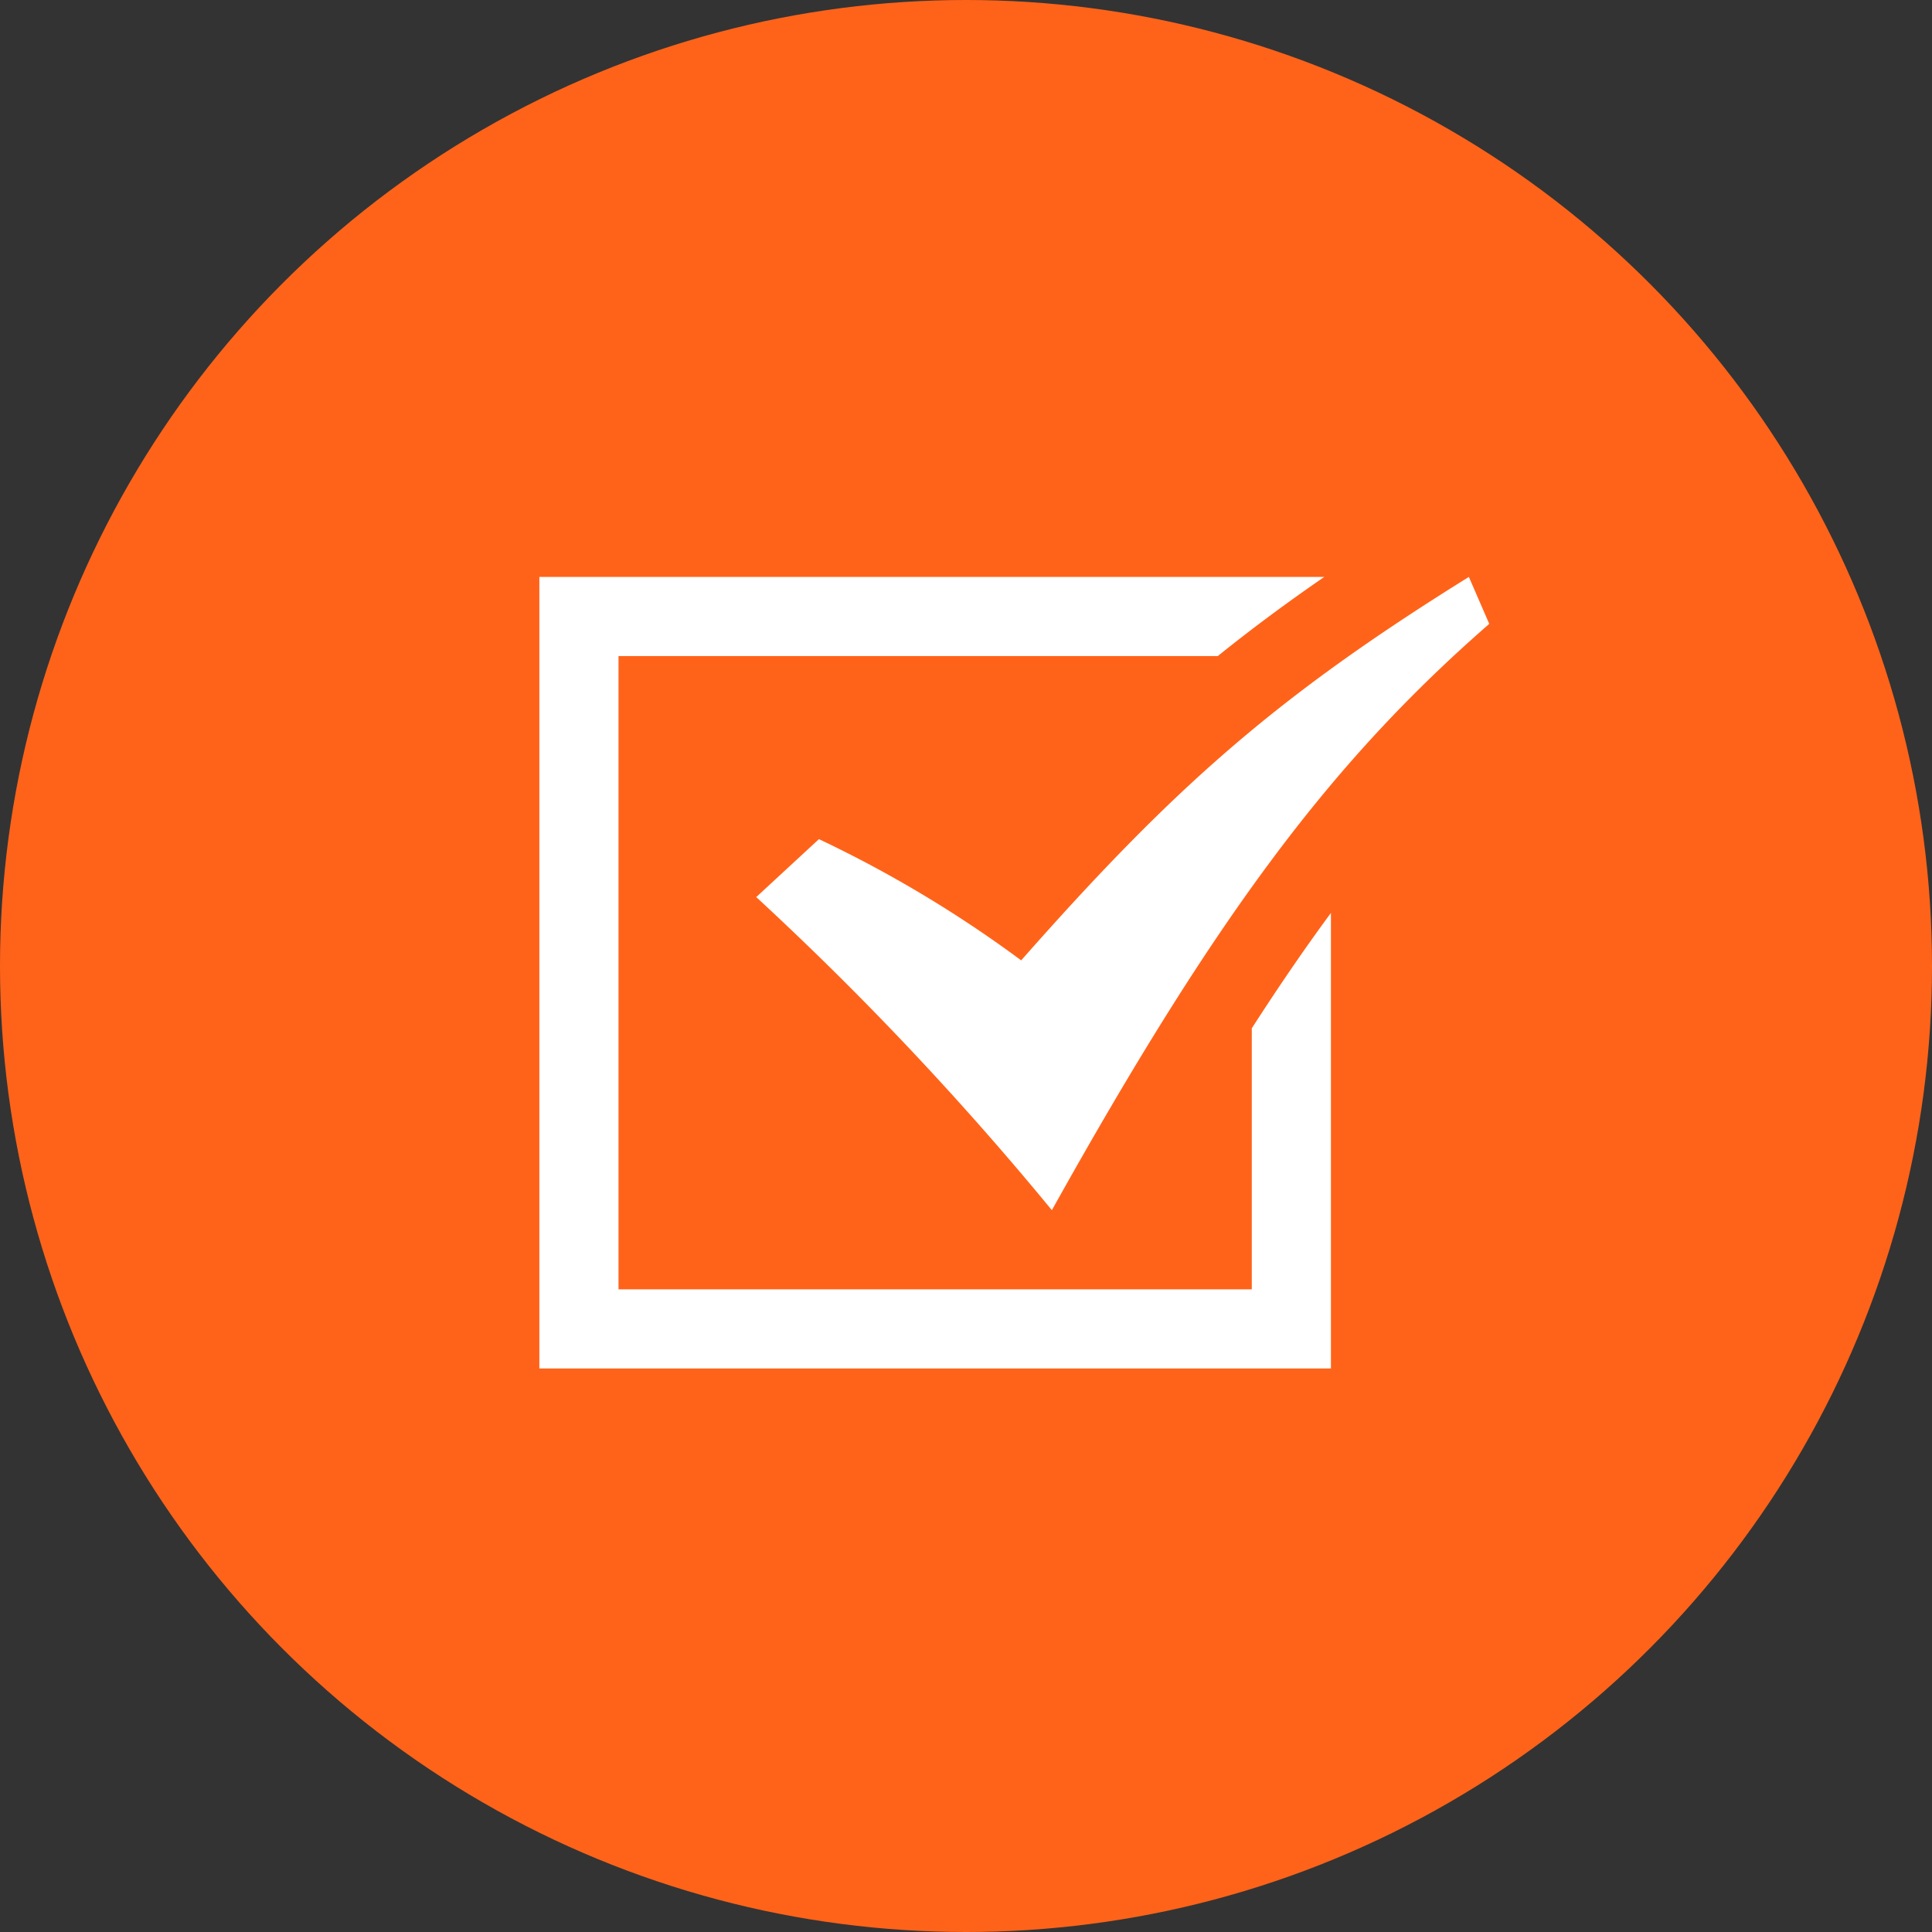
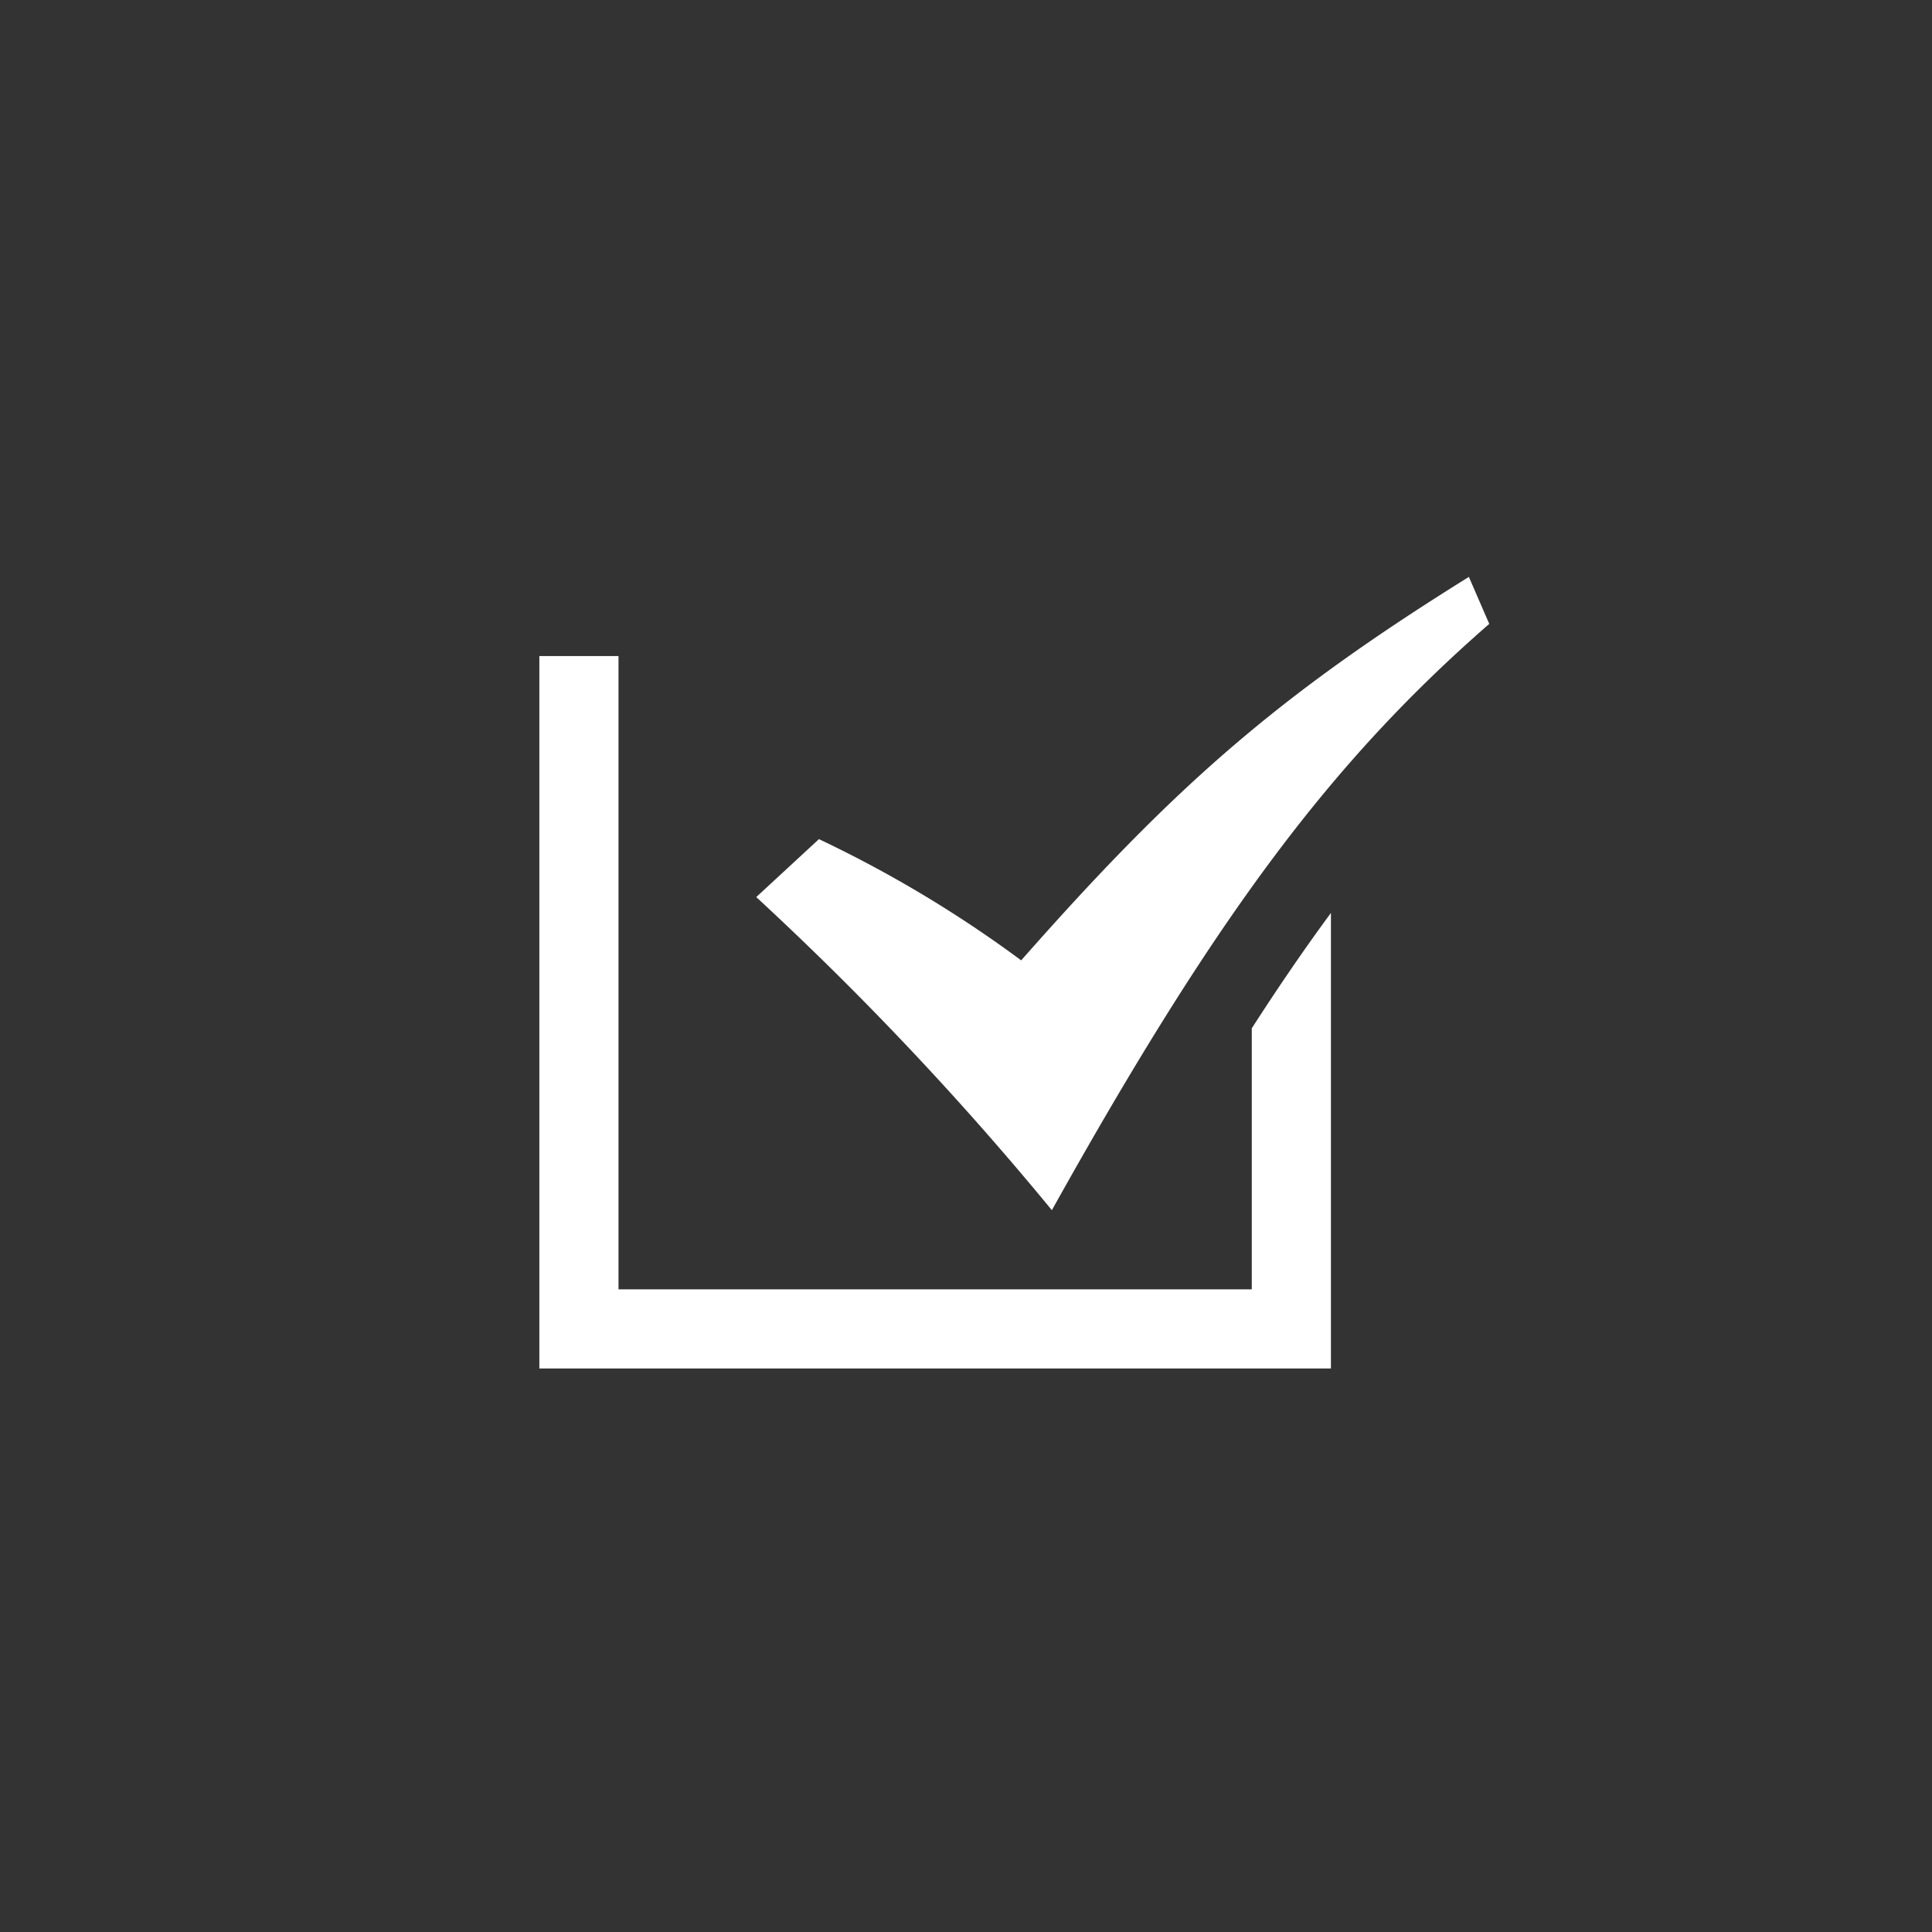
<svg xmlns="http://www.w3.org/2000/svg" id="Assess-your-priority-needs" width="144" height="144" viewBox="0 0 144 144">
  <rect x="0" y="0" width="144" height="144" fill="#333333" stroke="none" />
  <defs>
    <clipPath id="clip-path">
      <rect id="Rectangle_1109" data-name="Rectangle 1109" width="71" height="59" transform="translate(-0.2)" fill="#fff" />
    </clipPath>
  </defs>
-   <circle id="Ellipse_45" data-name="Ellipse 45" cx="72" cy="72" r="72" fill="#ff6319" />
  <g id="Group_517" data-name="Group 517" transform="translate(40.2 43)">
    <g id="Group_516" data-name="Group 516" clip-path="url(#clip-path)">
-       <path id="Path_2007" data-name="Path 2007" d="M16.166,23.863l4.673-4.319A90.14,90.14,0,0,1,35.913,28.58C47.465,15.473,55.1,8.823,69.281,0L70.8,3.5C59.1,13.706,50.536,25.075,38.2,47.2A234.064,234.064,0,0,0,16.166,23.863M53.1,33.648V53.1H5.9V5.9H50.566c2.5-2.015,5.115-3.956,7.938-5.9H0V59H59V25.045c-1.935,2.623-3.888,5.472-5.9,8.6" fill="#fff" />
+       <path id="Path_2007" data-name="Path 2007" d="M16.166,23.863l4.673-4.319A90.14,90.14,0,0,1,35.913,28.58C47.465,15.473,55.1,8.823,69.281,0L70.8,3.5C59.1,13.706,50.536,25.075,38.2,47.2A234.064,234.064,0,0,0,16.166,23.863M53.1,33.648V53.1H5.9V5.9H50.566H0V59H59V25.045c-1.935,2.623-3.888,5.472-5.9,8.6" fill="#fff" />
    </g>
  </g>
</svg>